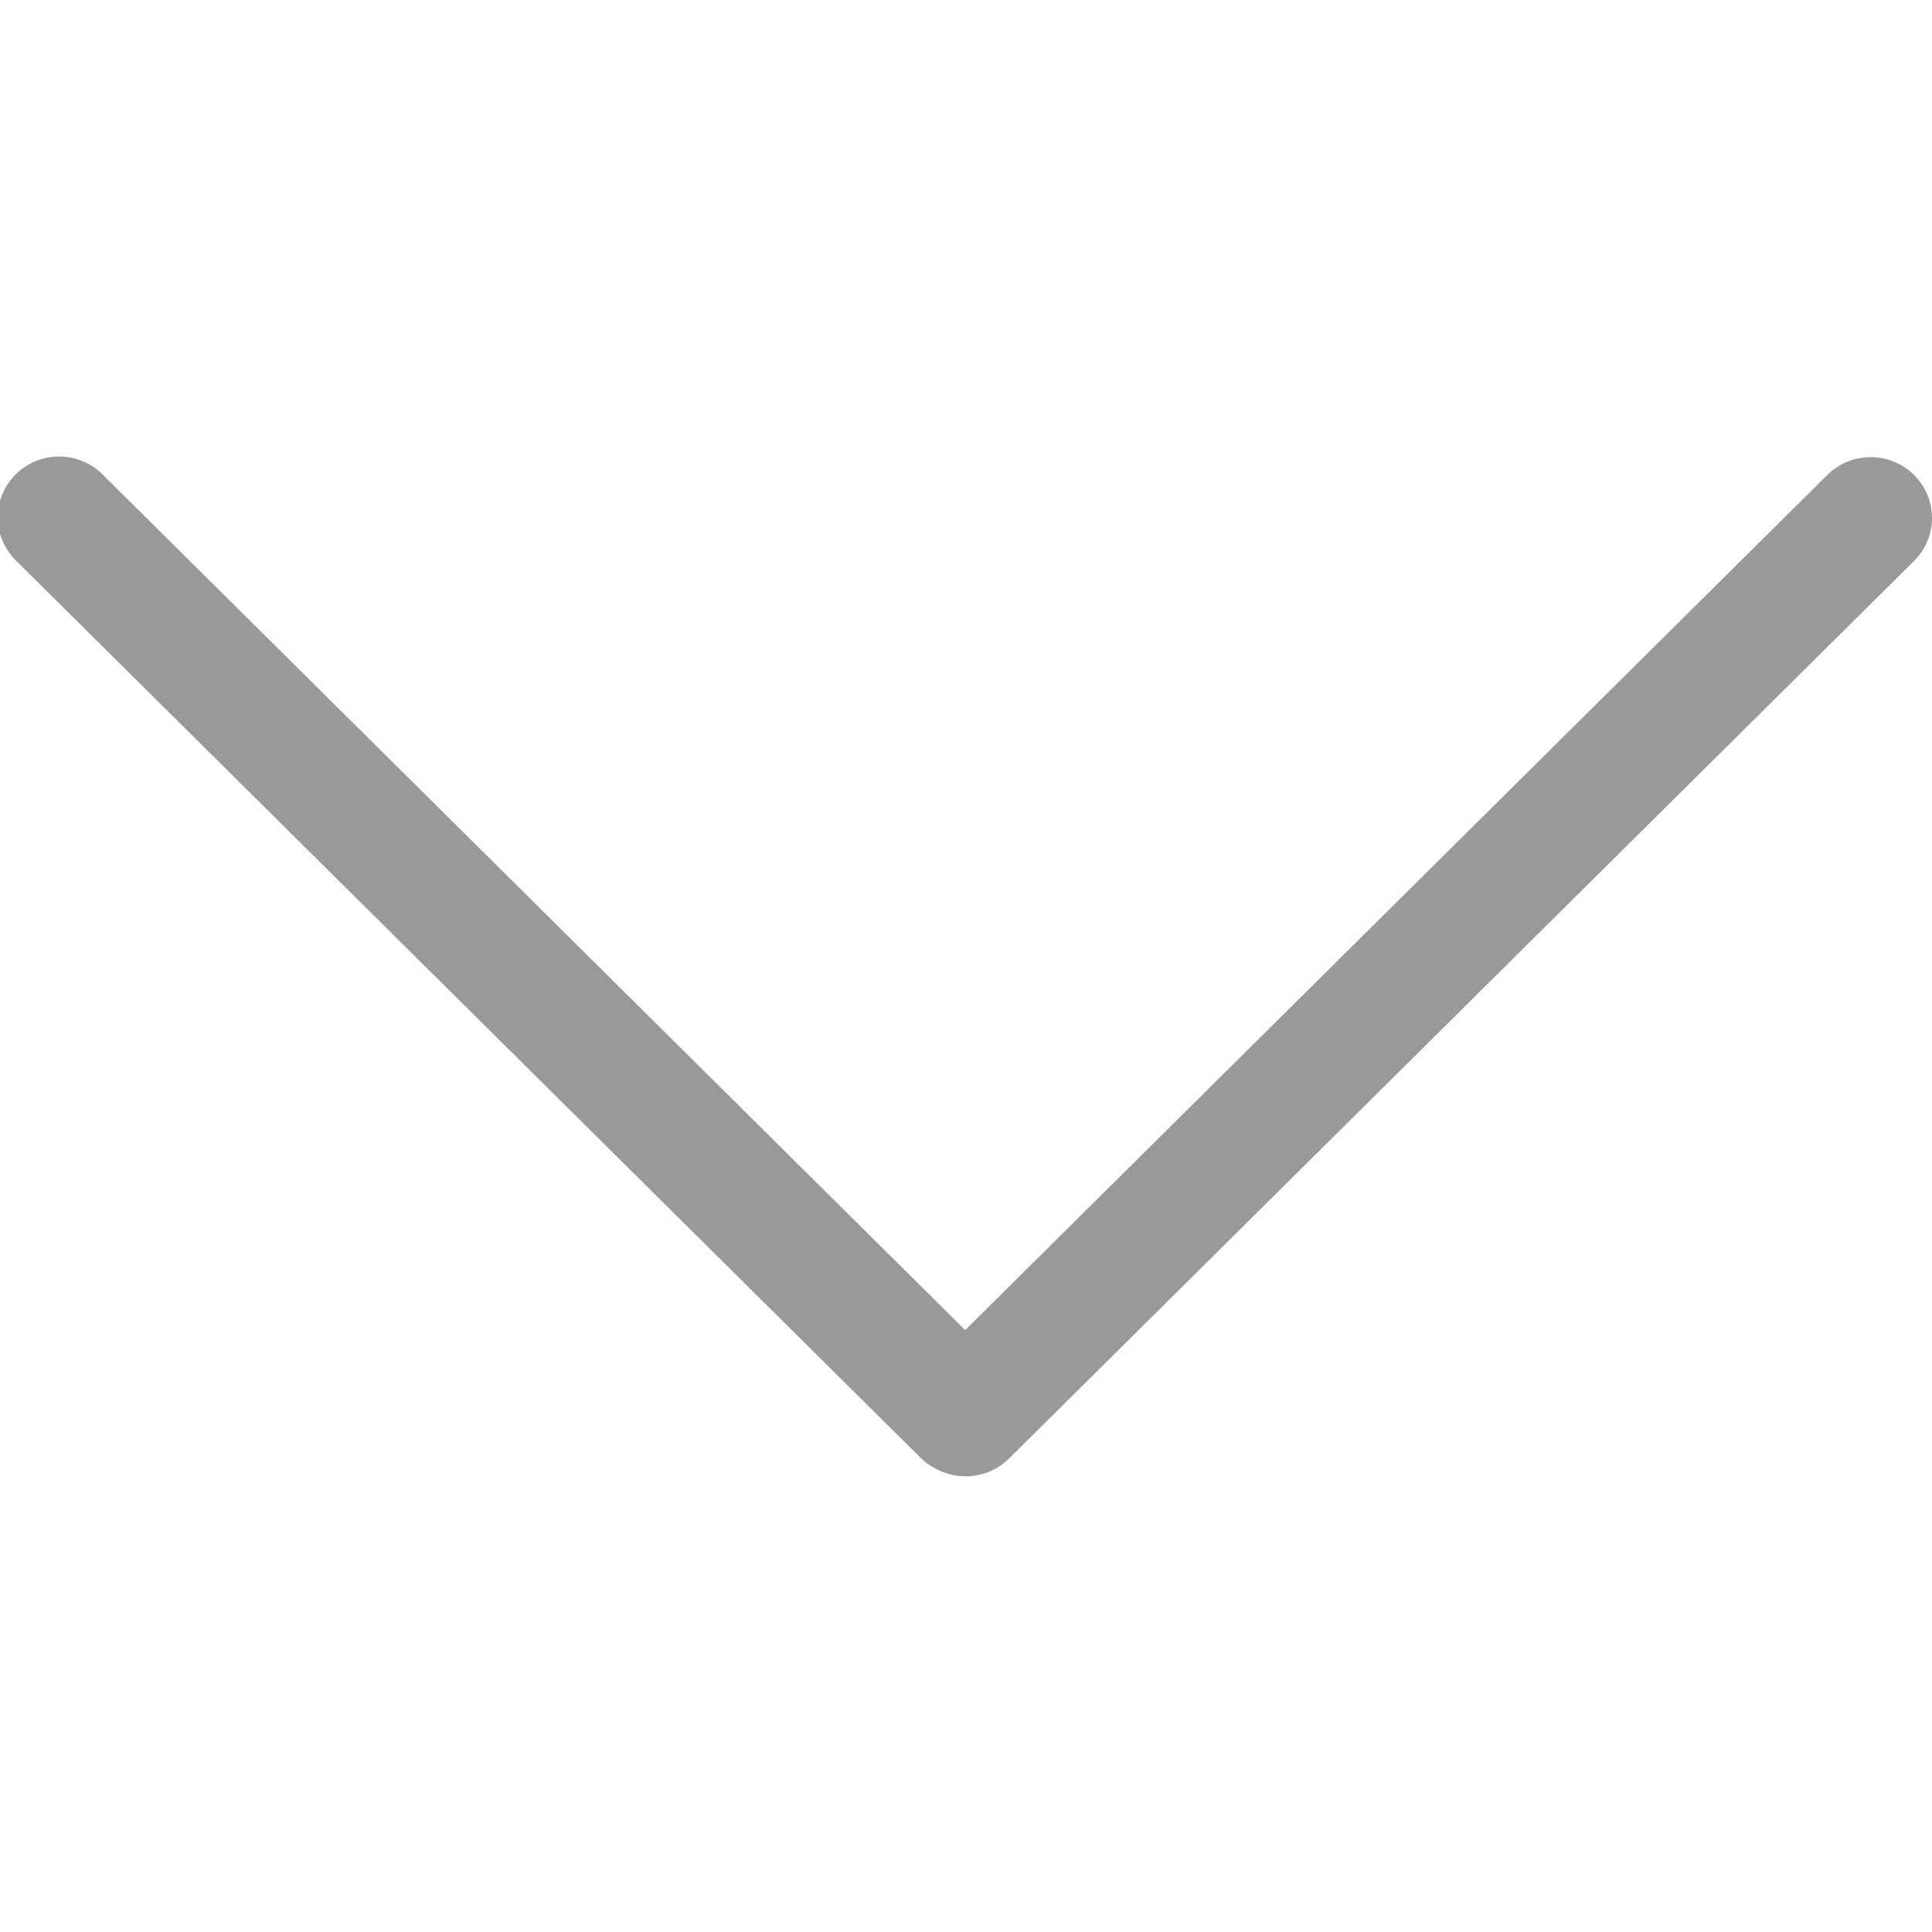
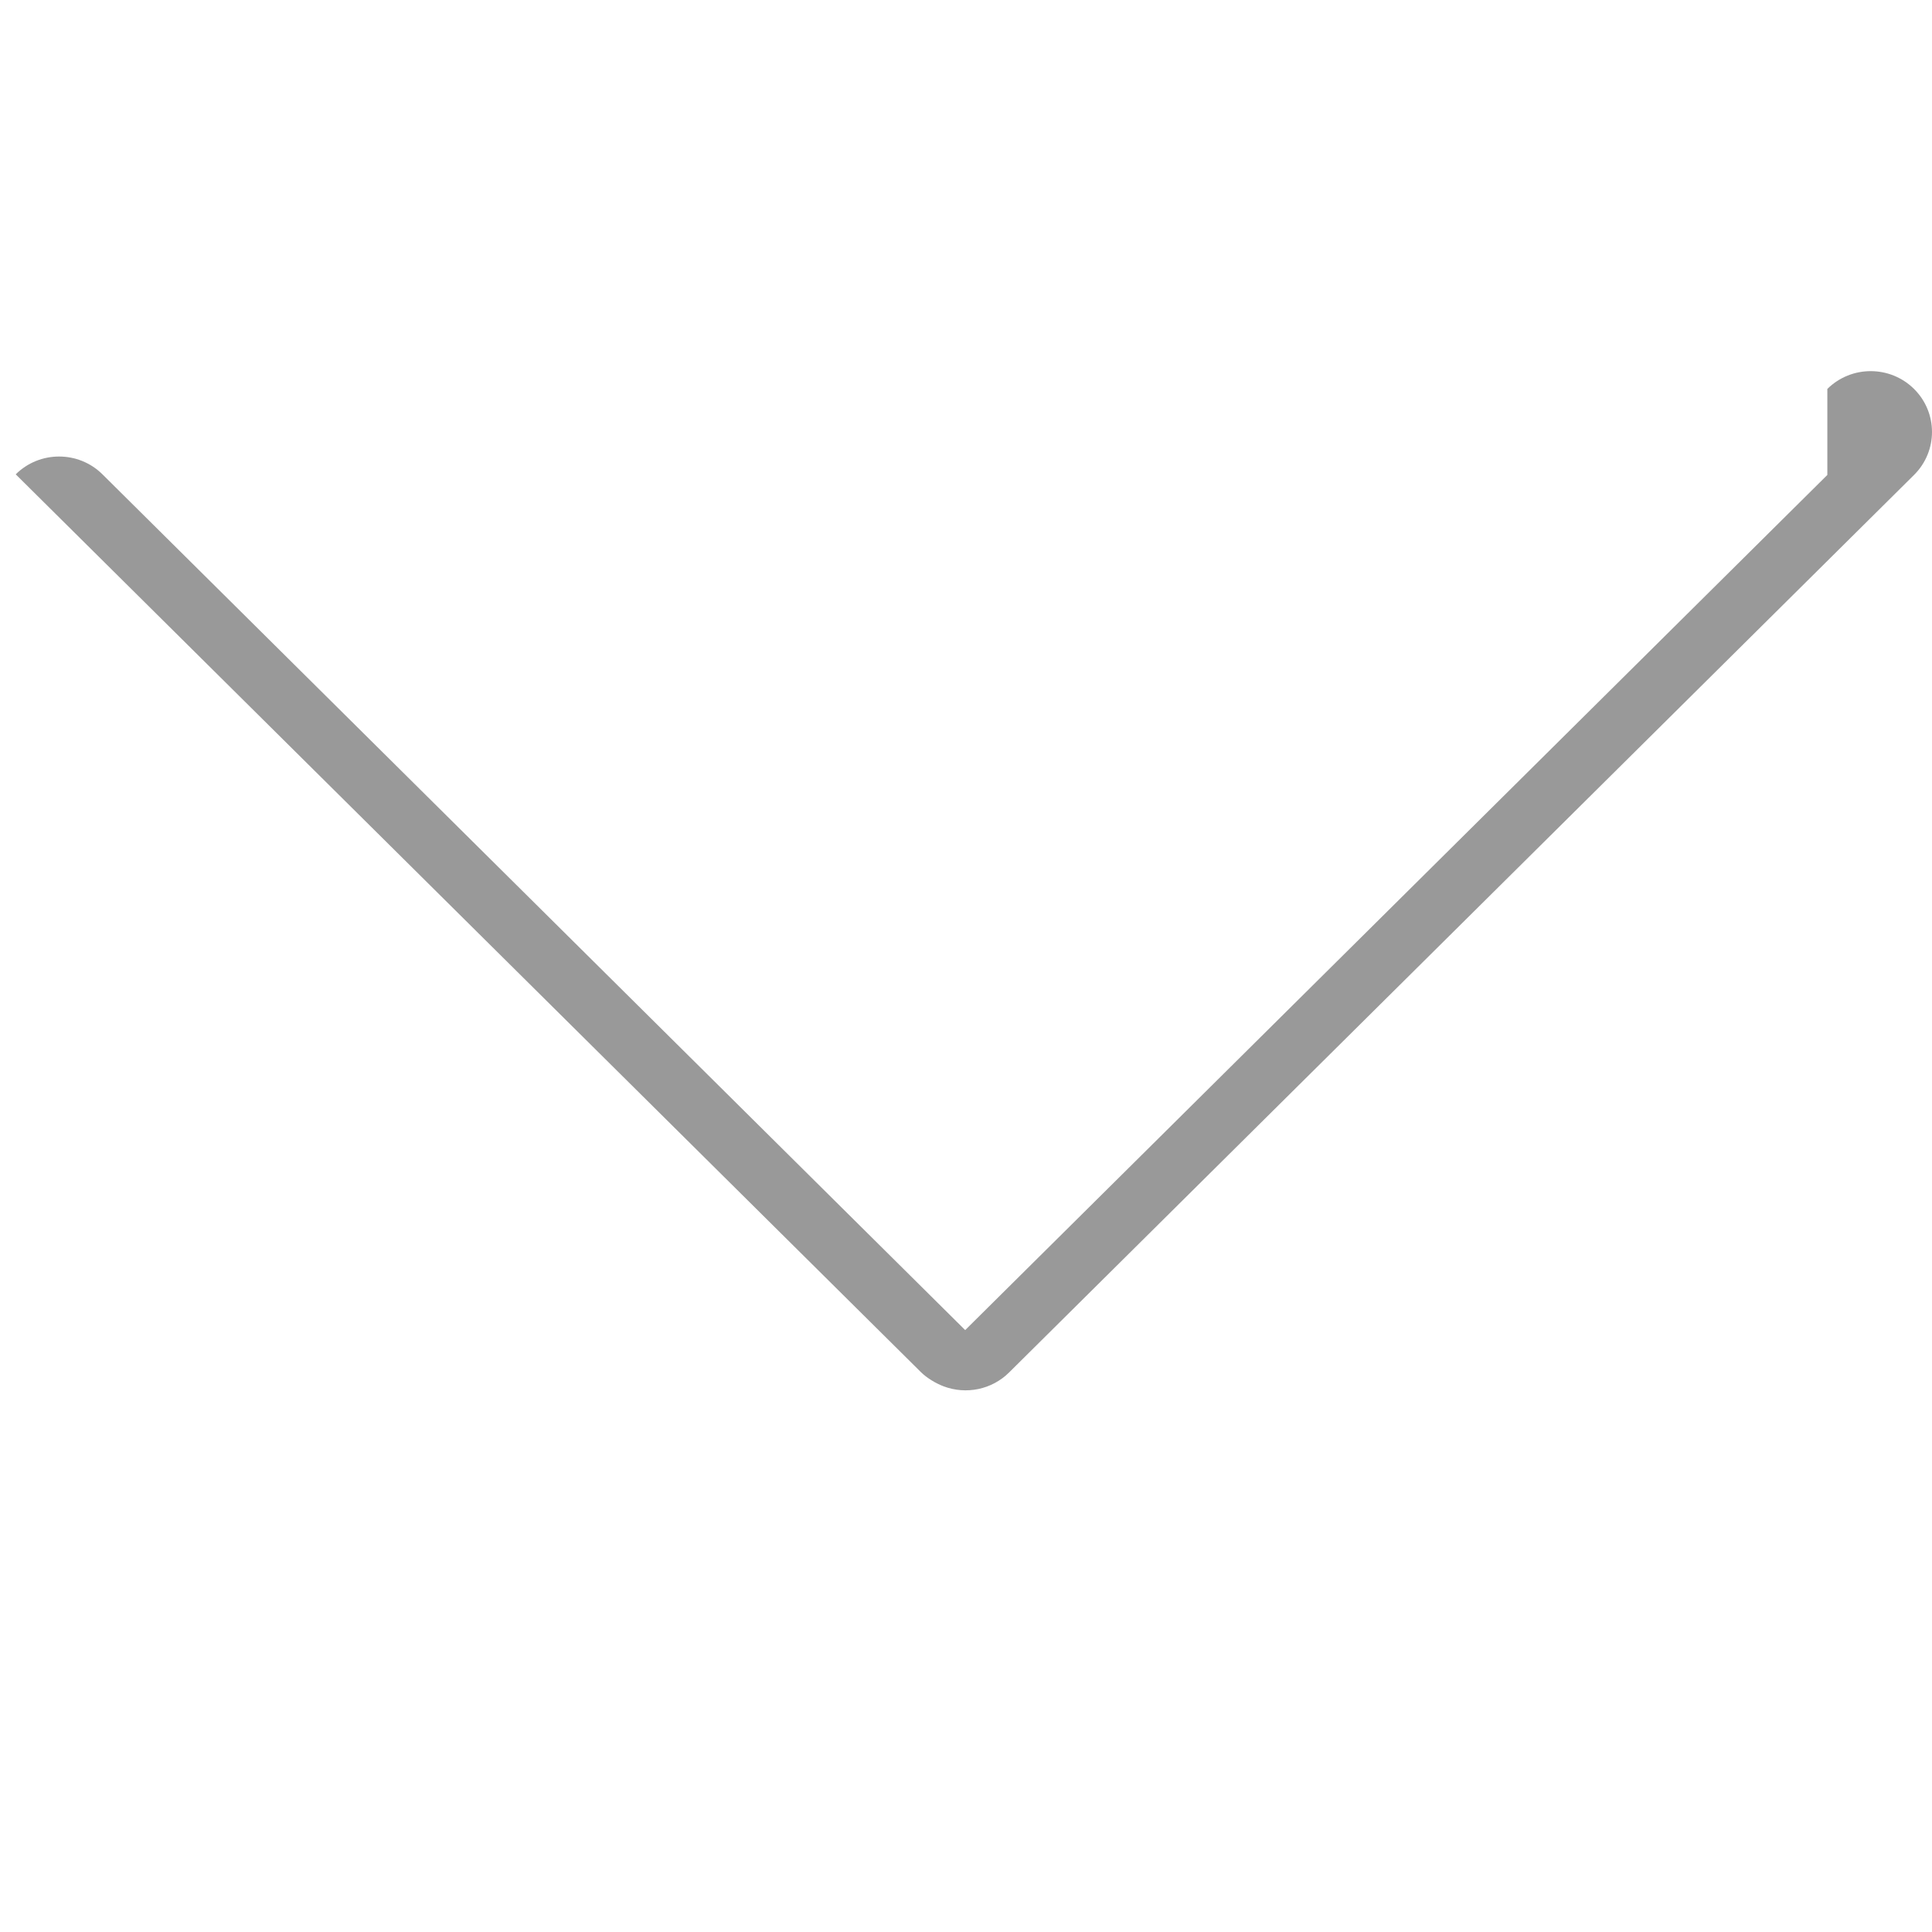
<svg xmlns="http://www.w3.org/2000/svg" width="512px" version="1.1" height="512px" viewBox="0 0 64 64" enable-background="new 0 0 64 64">
  <g>
-     <path fill="#999999" d="m60.533,15.733l-28.56,28.328-28.579-28.348c-0.397-0.394-0.917-0.59-1.437-0.59s-1.039,0.196-1.436,0.59c-0.793,0.787-0.793,2.062 0,2.849l29.98,29.735c0.2,0.2 0.494,0.375 0.757,0.476 0.75,0.282 1.597,0.107 2.166-0.456l29.981-29.735c0.793-0.787 0.793-2.062 0-2.849-0.794-0.786-2.078-0.786-2.872,7.10543e-15z" />
+     <path fill="#999999" d="m60.533,15.733l-28.56,28.328-28.579-28.348c-0.397-0.394-0.917-0.59-1.437-0.59s-1.039,0.196-1.436,0.59l29.98,29.735c0.2,0.2 0.494,0.375 0.757,0.476 0.75,0.282 1.597,0.107 2.166-0.456l29.981-29.735c0.793-0.787 0.793-2.062 0-2.849-0.794-0.786-2.078-0.786-2.872,7.10543e-15z" />
  </g>
</svg>